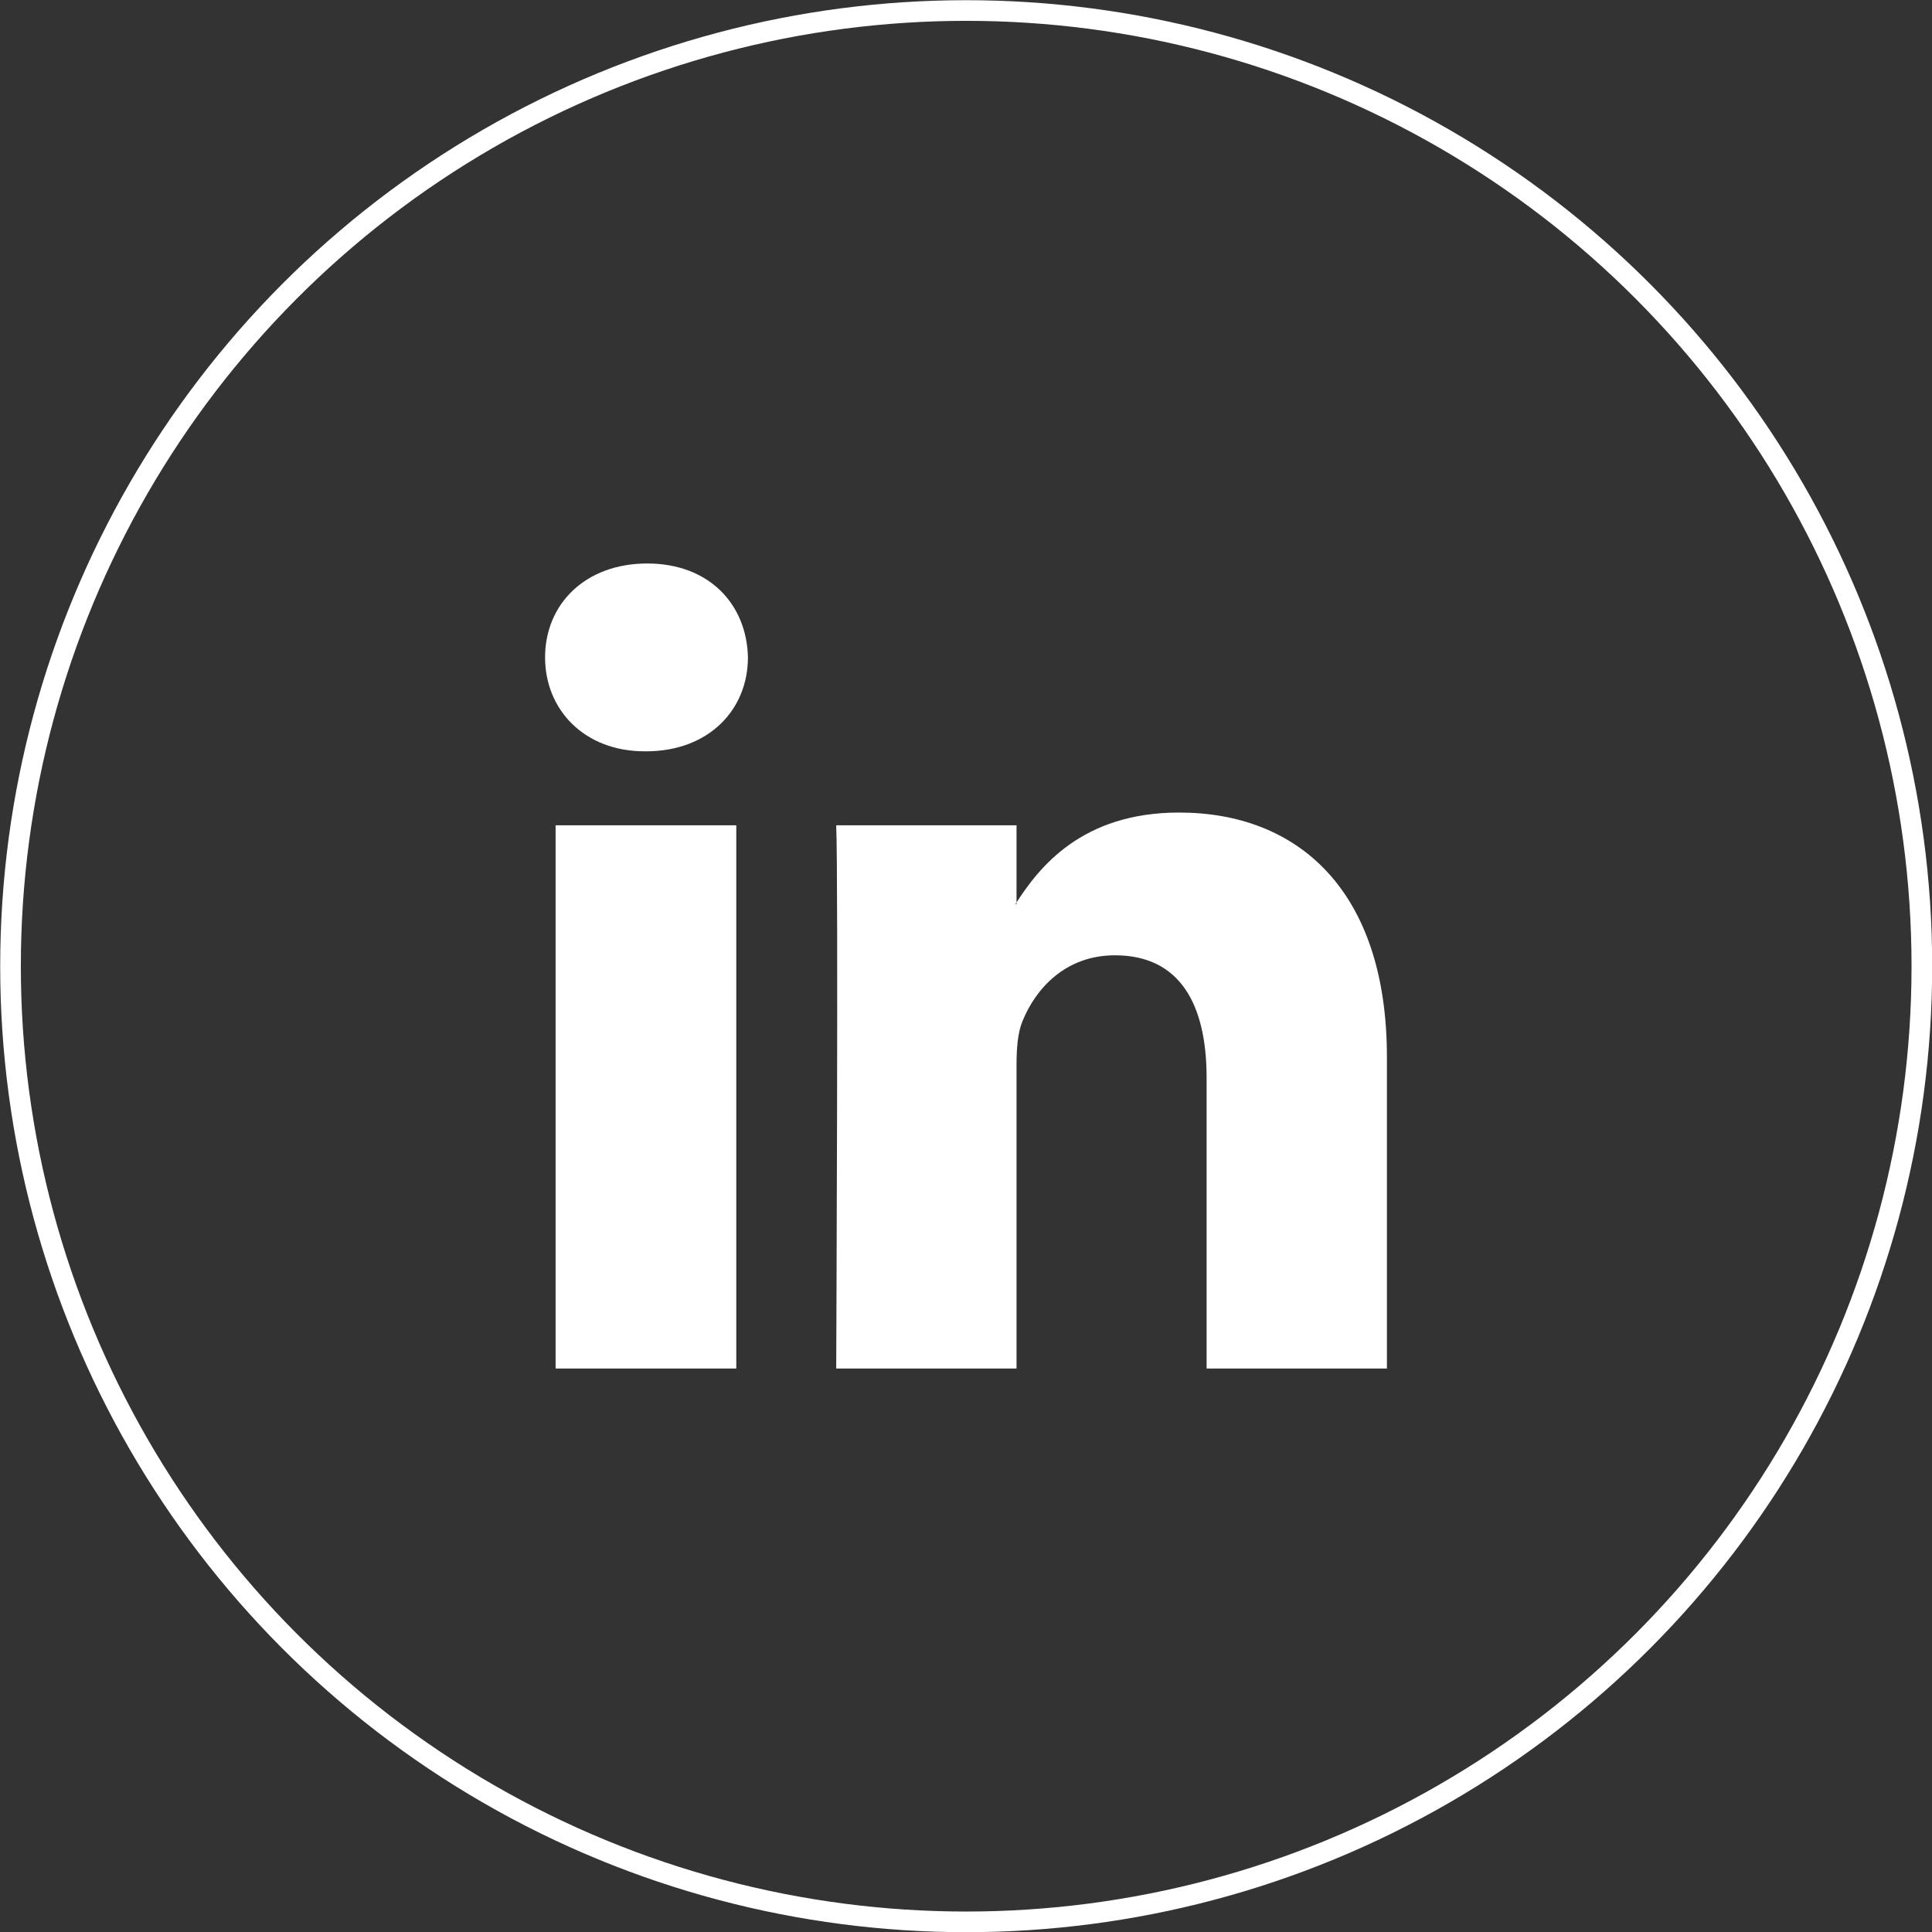
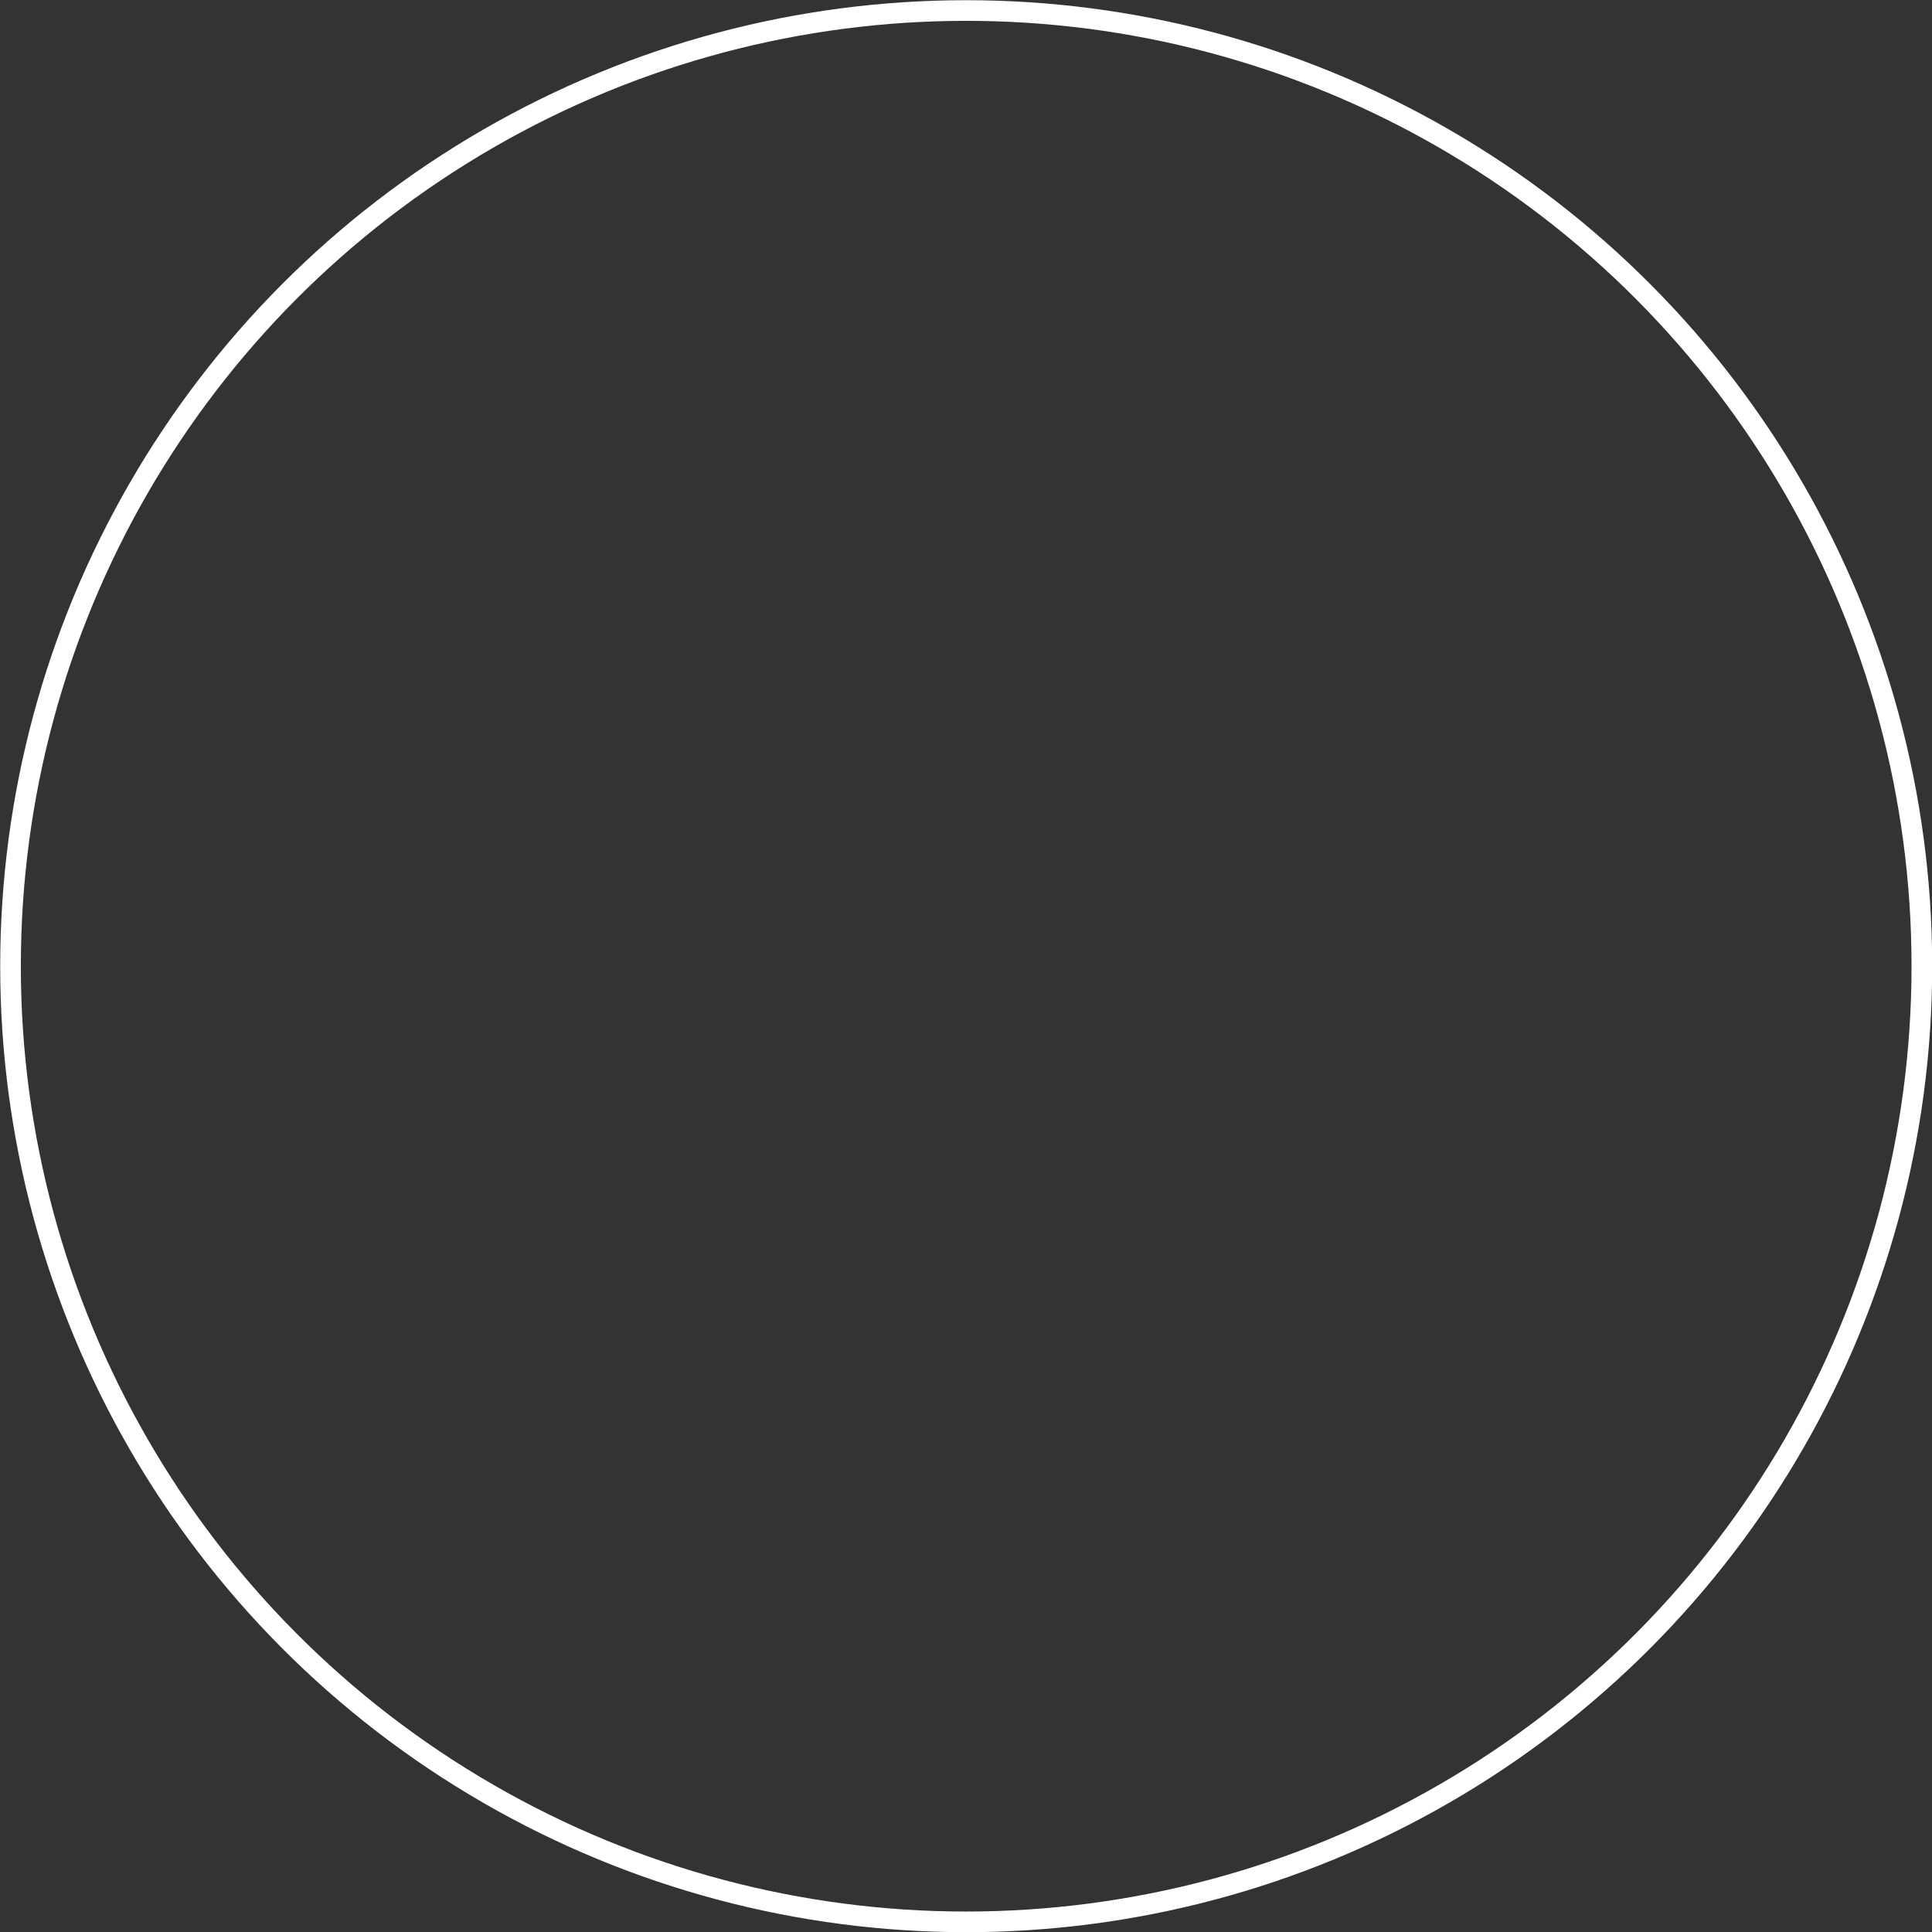
<svg xmlns="http://www.w3.org/2000/svg" xml:space="preserve" width="18.717mm" height="18.717mm" version="1.1" style="shape-rendering:geometricPrecision; text-rendering:geometricPrecision; image-rendering:optimizeQuality; fill-rule:evenodd; clip-rule:evenodd" viewBox="0 0 5143 5143">
  <rect x="0" y="0" width="5143" height="5143" fill="#333333" stroke="none" />
  <defs>
    <style type="text/css">
   
    .str0 {stroke:#fff;stroke-width:54.959}
    .fil0 {fill:none}
    .fil1 {fill:#fff}
   
  </style>
  </defs>
  <g id="Layer_x0020_1">
    <circle class="fil0 str0" cx="2572" cy="2572" r="2544" />
-     <path class="fil1" d="M1720 2000c167,0 271,-111 271,-250 -3,-142 -104,-250 -268,-250 -165,0 -272,108 -272,250 0,139 104,250 265,250l4 0zm240 1643l0 -1446 -481 0 0 1446 481 0zm266 0l480 0 0 -807c0,-44 3,-87 16,-118 35,-86 114,-175 246,-175 174,0 244,132 244,326l0 774 480 0 0 -829c0,-444 -237,-651 -553,-651 -259,0 -373,145 -436,244l3 0 0 -210 -480 0c6,136 0,1446 0,1446l0 0z" />
  </g>
</svg>